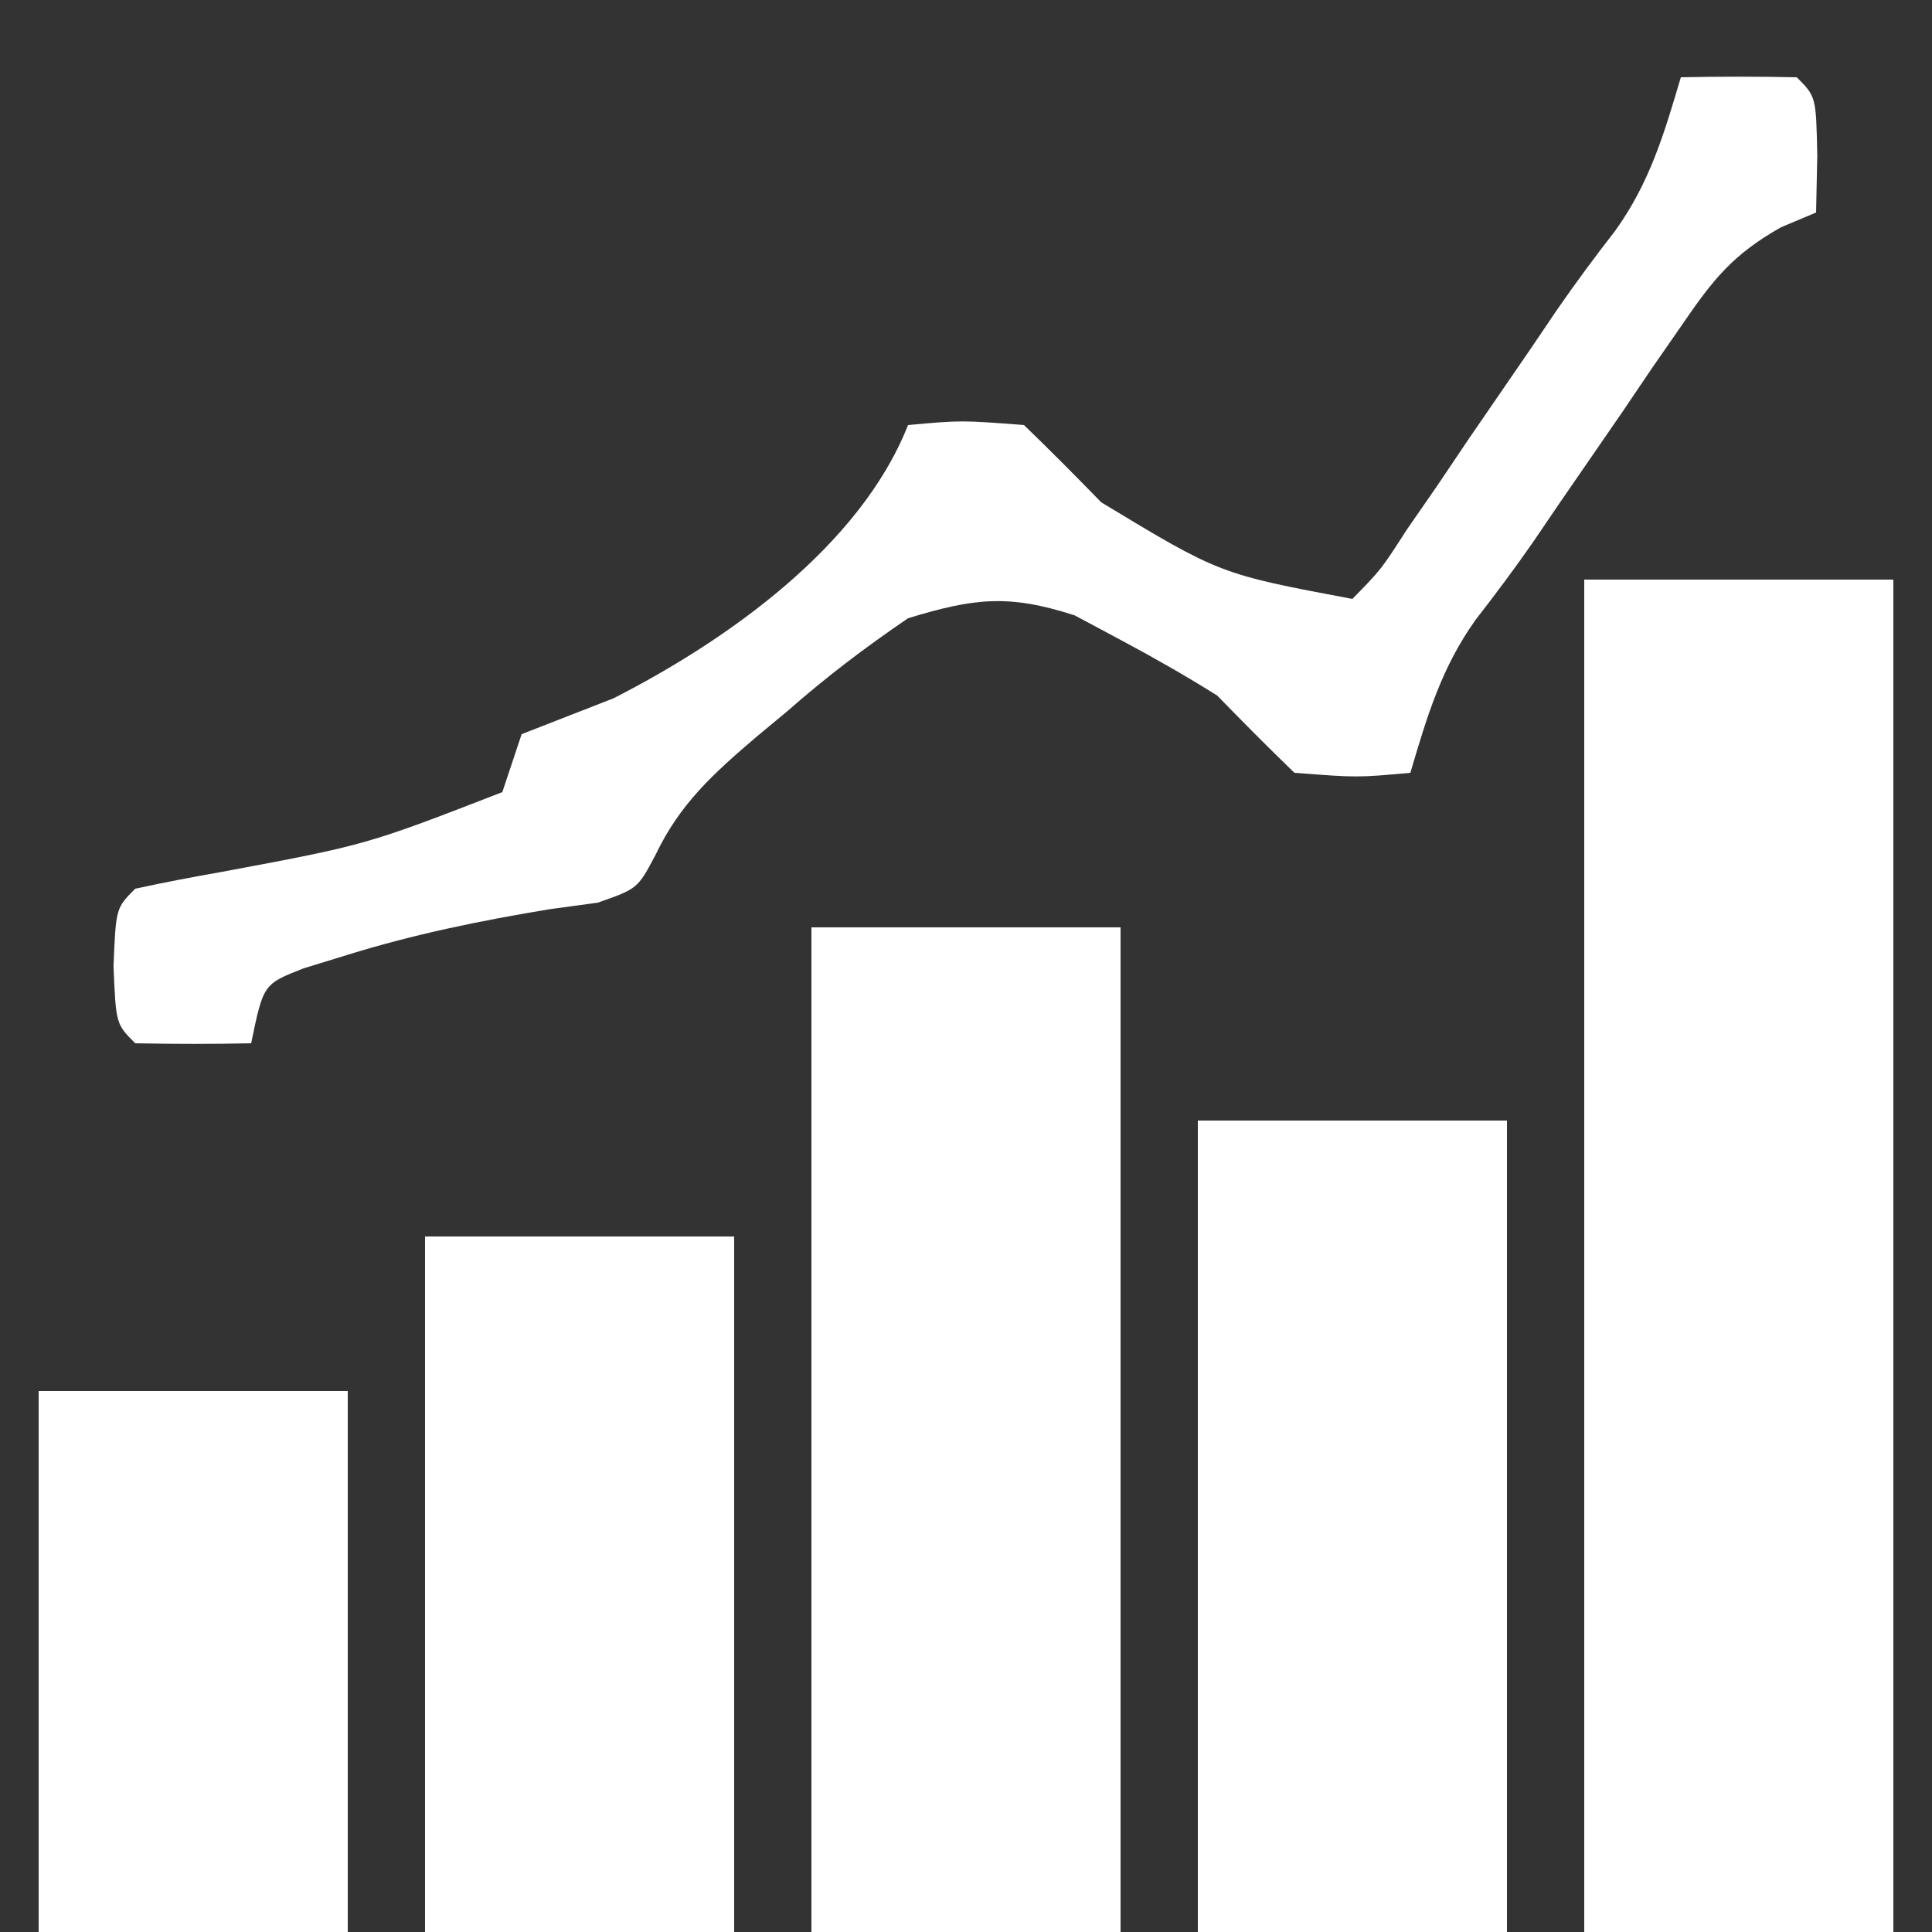
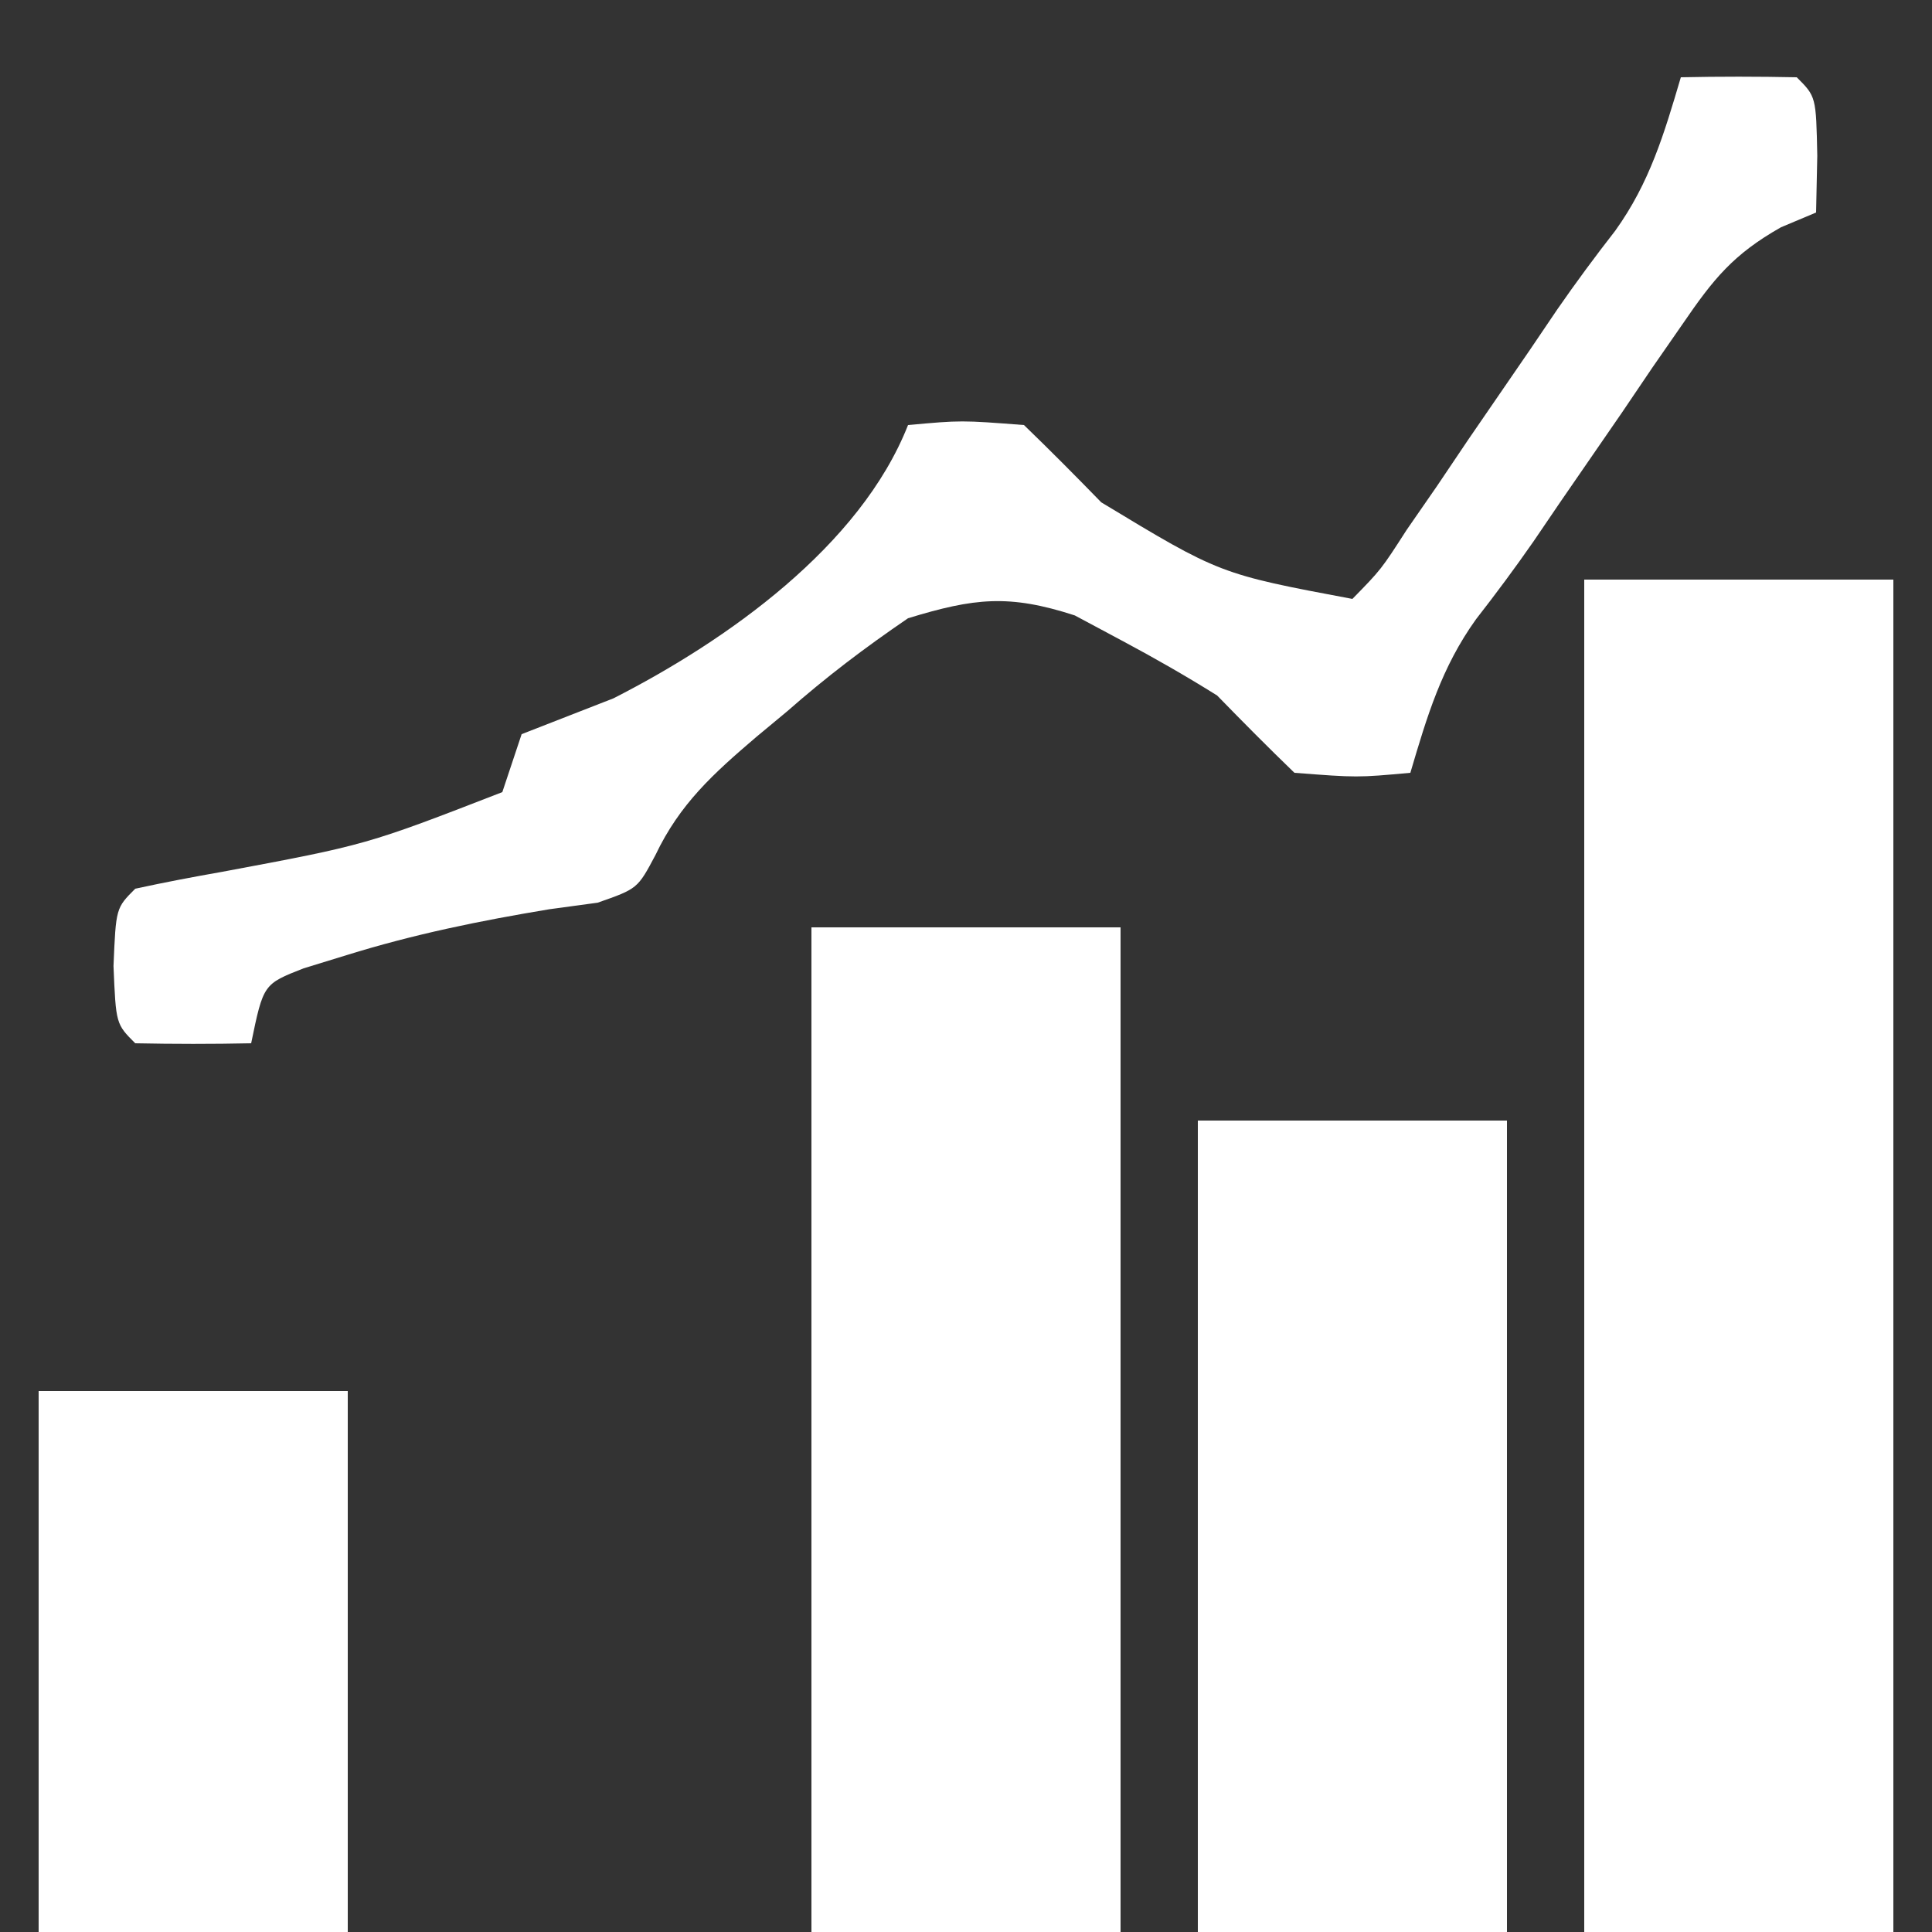
<svg xmlns="http://www.w3.org/2000/svg" version="1.1" width="100" height="100">
  <rect width="100%" height="100%" fill="#333333" stroke="none" />
  <path d="M0 0 C5.28 0 10.56 0 16 0 C16 23.1 16 46.2 16 70 C10.72 70 5.44 70 0 70 C0 46.9 0 23.8 0 0 Z " fill="#FFFFFF" transform="translate(82,30)" />
  <path d="M0 0 C5.28 0 10.56 0 16 0 C16 17.16 16 34.32 16 52 C10.72 52 5.44 52 0 52 C0 34.84 0 17.68 0 0 Z " fill="#FFFFFF" transform="translate(42,48)" />
  <path d="M0 0 C2 -0.043 4 -0.041 6 0 C7 1 7 1 7.062 4.062 C7.042 5.032 7.021 6.001 7 7 C6.1 7.378 6.1 7.378 5.182 7.764 C2.708 9.165 1.686 10.44 0.09 12.773 C-0.425 13.516 -0.94 14.258 -1.471 15.023 C-1.996 15.799 -2.521 16.575 -3.062 17.375 C-4.116 18.904 -5.169 20.433 -6.223 21.961 C-6.684 22.639 -7.146 23.318 -7.621 24.017 C-8.575 25.389 -9.571 26.732 -10.599 28.049 C-12.388 30.54 -13.136 33.077 -14 36 C-16.75 36.25 -16.75 36.25 -20 36 C-21.357 34.691 -22.685 33.351 -24 32 C-25.59 31.004 -27.22 30.072 -28.875 29.188 C-29.697 28.748 -30.52 28.308 -31.367 27.855 C-34.778 26.747 -36.568 26.952 -40 28 C-42.263 29.545 -44.211 31.022 -46.25 32.812 C-46.779 33.251 -47.307 33.69 -47.852 34.143 C-50.07 36.037 -51.81 37.601 -53.074 40.258 C-54 42 -54 42 -56.066 42.723 C-56.89 42.835 -57.714 42.947 -58.562 43.062 C-62.153 43.657 -65.584 44.356 -69.062 45.438 C-69.796 45.663 -70.529 45.889 -71.285 46.121 C-73.367 46.936 -73.367 46.936 -74 50 C-76 50.043 -78 50.041 -80 50 C-81 49 -81 49 -81.125 46 C-81 43 -81 43 -80 42 C-78.507 41.674 -77.005 41.39 -75.5 41.125 C-68.038 39.73 -68.038 39.73 -61 37 C-60.67 36.01 -60.34 35.02 -60 34 C-58.416 33.38 -56.832 32.761 -55.246 32.145 C-49.381 29.156 -42.475 24.28 -40 18 C-37.25 17.75 -37.25 17.75 -34 18 C-32.643 19.309 -31.315 20.649 -30 22 C-23.862 25.712 -23.862 25.712 -17 27 C-15.511 25.478 -15.511 25.478 -14.188 23.422 C-13.669 22.673 -13.151 21.924 -12.617 21.152 C-12.084 20.36 -11.55 19.567 -11 18.75 C-9.938 17.203 -8.875 15.656 -7.812 14.109 C-7.111 13.072 -7.111 13.072 -6.395 12.015 C-5.436 10.63 -4.434 9.274 -3.398 7.946 C-1.611 5.458 -0.863 2.921 0 0 Z " fill="#FFFFFF" transform="translate(87,4)" />
  <path d="M0 0 C5.28 0 10.56 0 16 0 C16 13.86 16 27.72 16 42 C10.72 42 5.44 42 0 42 C0 28.14 0 14.28 0 0 Z " fill="#FFFFFF" transform="translate(62,58)" />
-   <path d="M0 0 C5.28 0 10.56 0 16 0 C16 11.88 16 23.76 16 36 C10.72 36 5.44 36 0 36 C0 24.12 0 12.24 0 0 Z " fill="#FFFFFF" transform="translate(22,64)" />
  <path d="M0 0 C5.28 0 10.56 0 16 0 C16 9.24 16 18.48 16 28 C10.72 28 5.44 28 0 28 C0 18.76 0 9.52 0 0 Z " fill="#FFFFFF" transform="translate(2,72)" />
</svg>